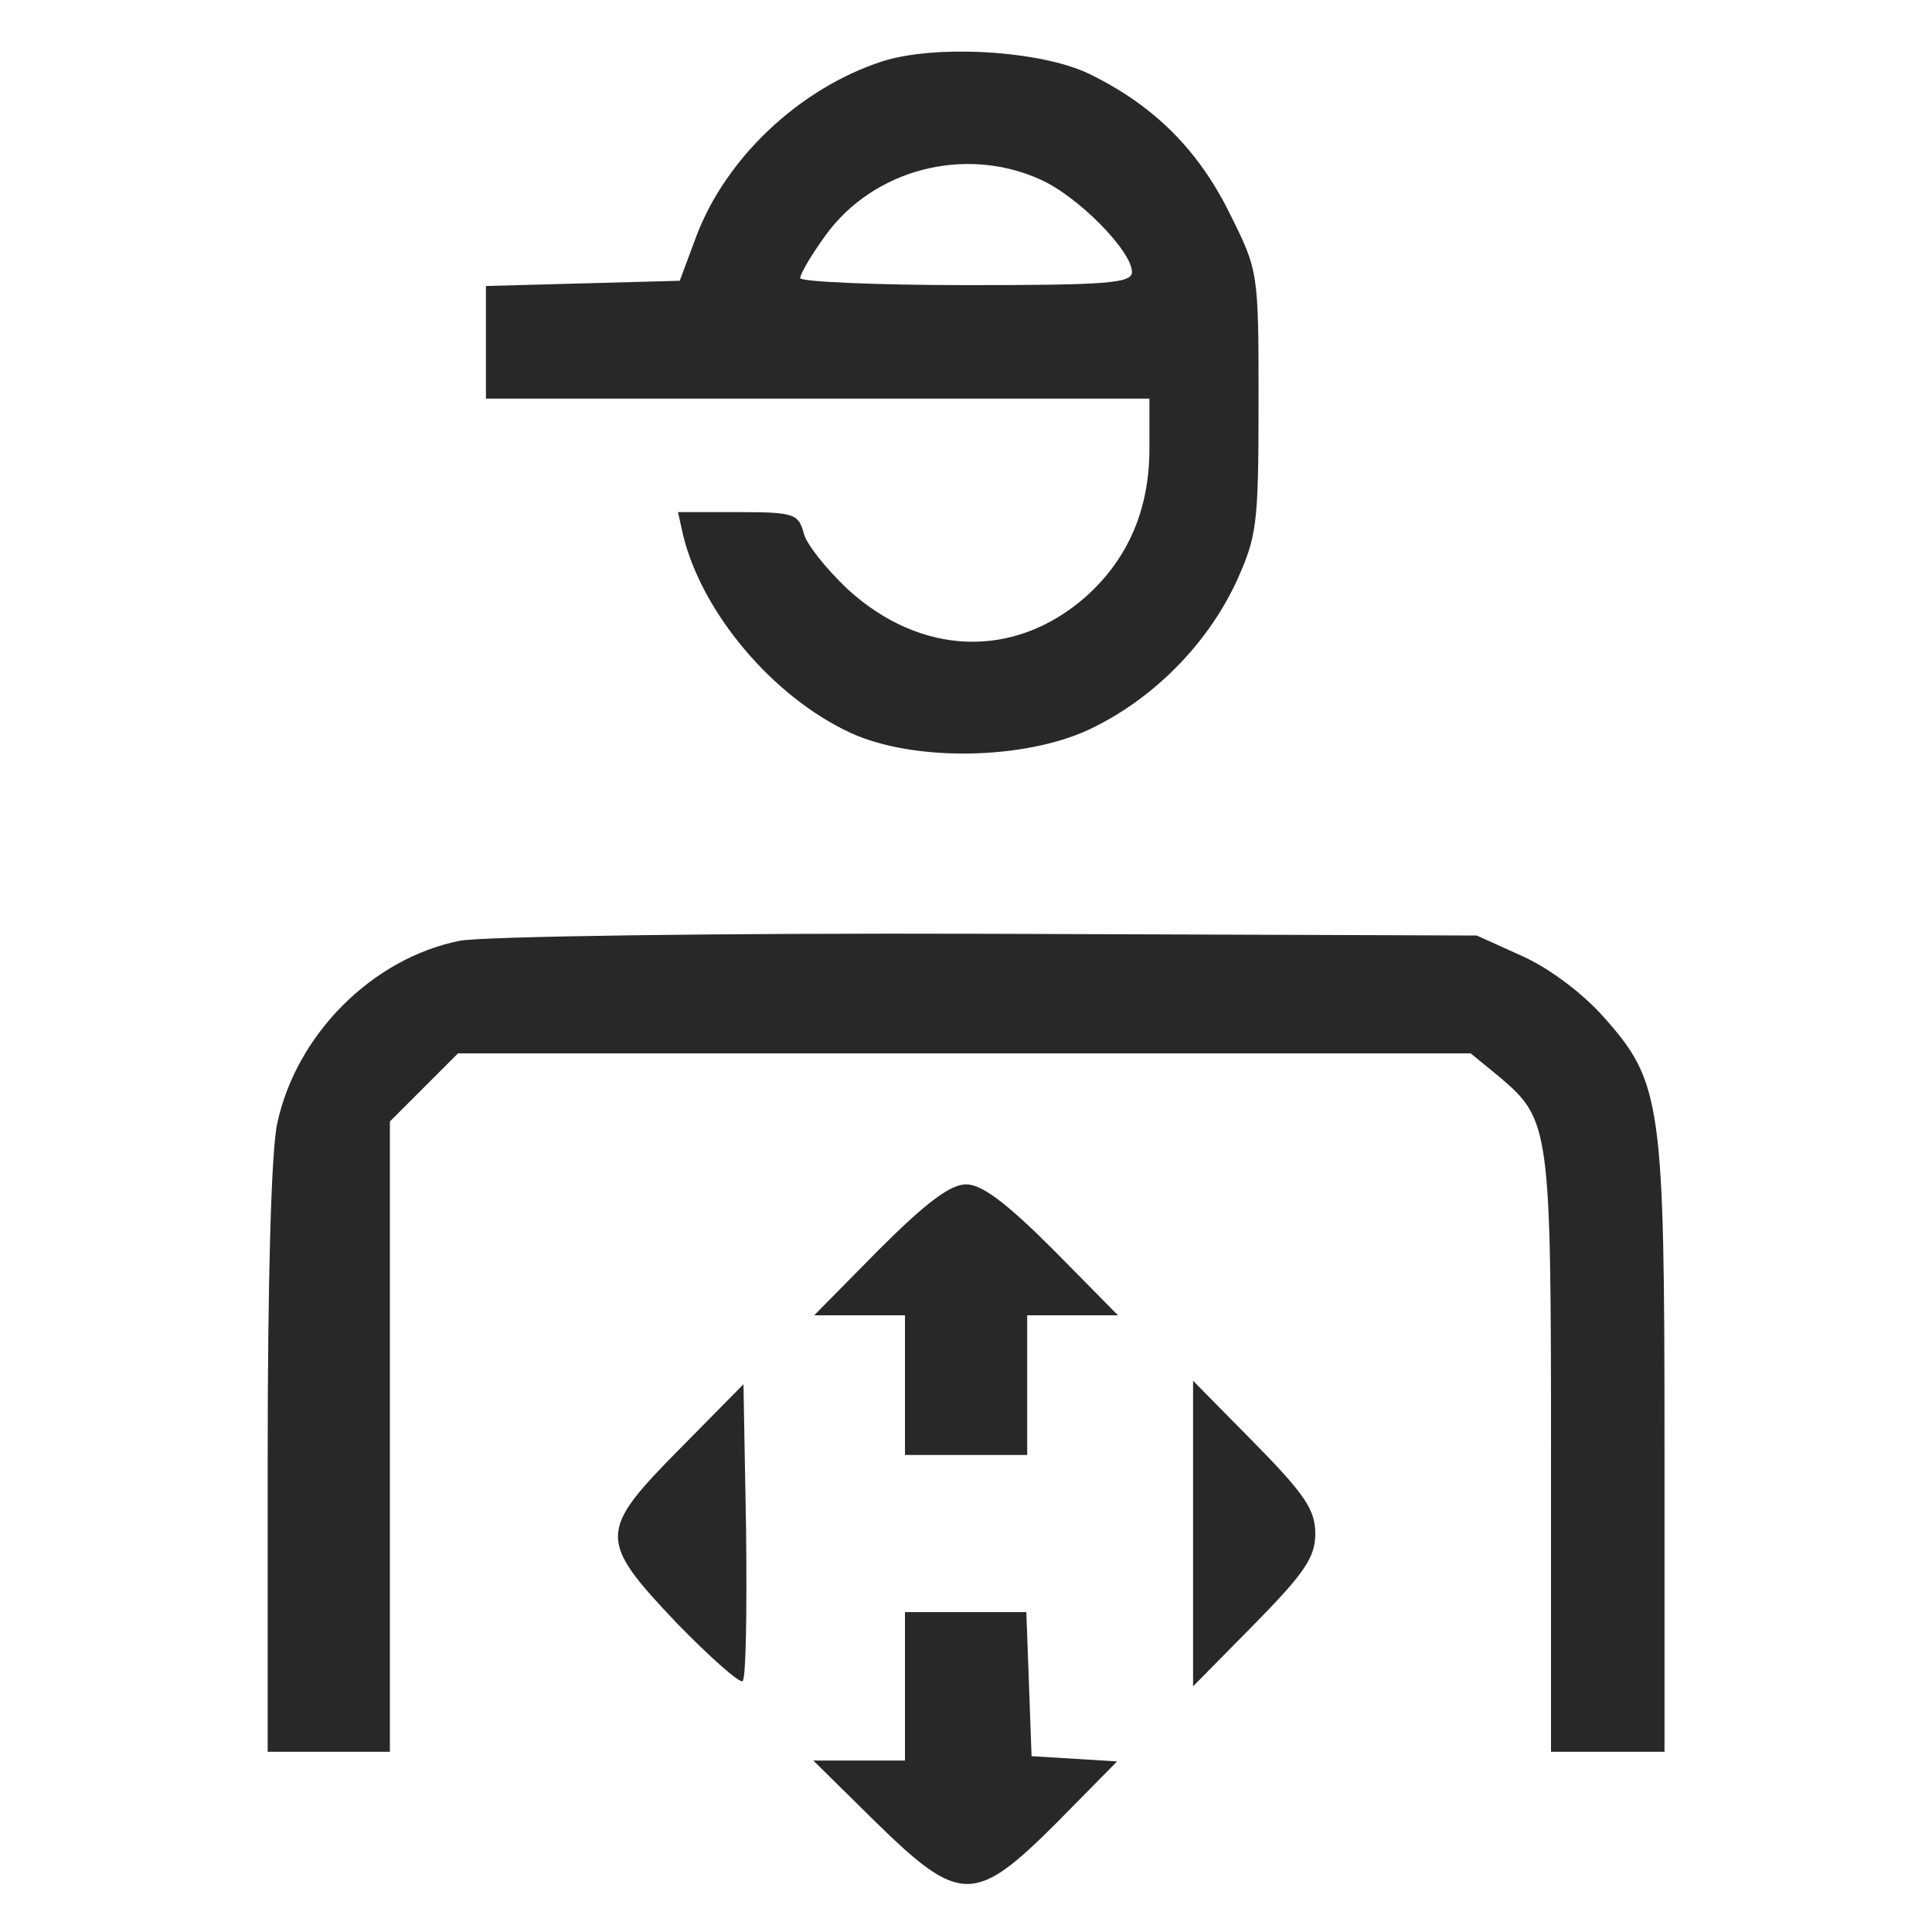
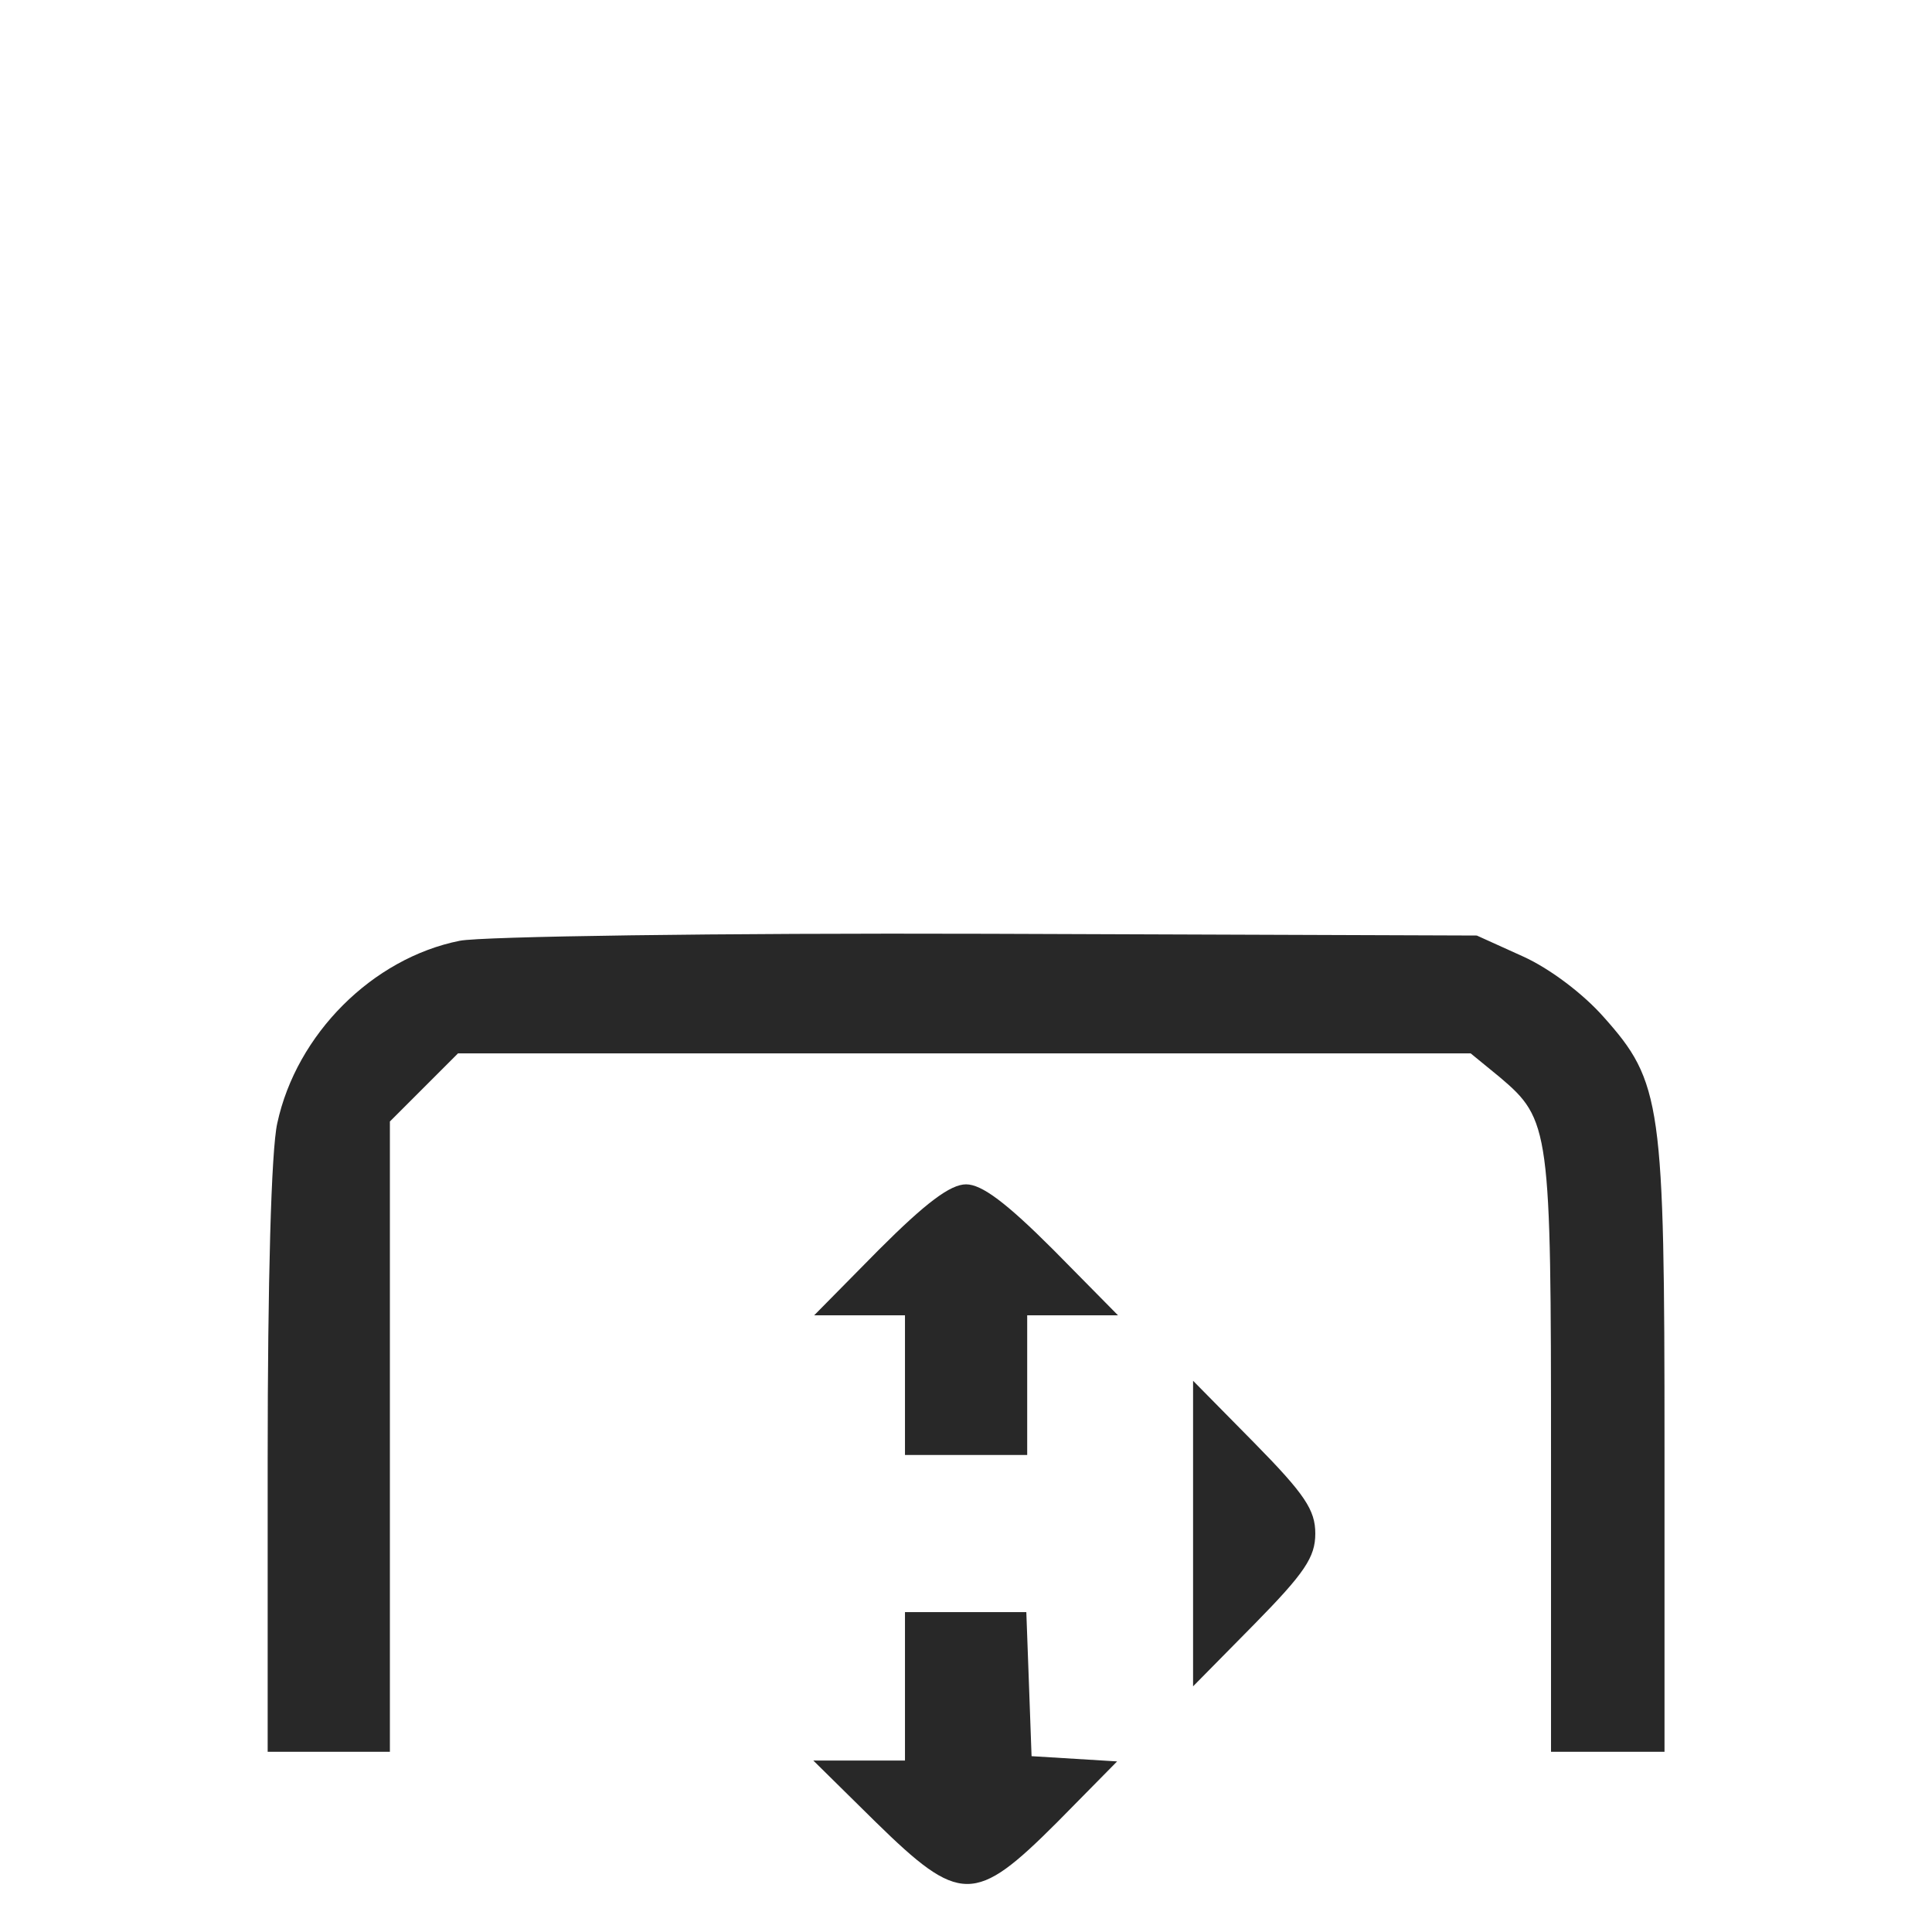
<svg xmlns="http://www.w3.org/2000/svg" version="1.1" id="Шар_1" x="0px" y="0px" viewBox="0 0 221.3 221.3" style="enable-background:new 0 0 221.3 221.3;" xml:space="preserve">
  <style type="text/css">
	.st0{fill:#282828;}
</style>
  <g transform="translate(0,300) scale(0.1,-0.1)">
-     <path class="st0" d="M1009.6,2929.4c-94-31-178-110-212-200l-19-51l-111-3l-111-3v-64v-65h380h380v-57c0-71-25-127-73-170   c-82-72-189-68-273,9c-24,23-47,51-50,64c-6,22-11,24-75,24h-69l6-27c22-89,103-185,192-226c72-33,198-31,273,4   c72,34,134,96,168,168c24,53,26,65,26,206c0,150,0,151-33,217c-36,73-87,124-161,160C1191.6,2942.4,1070.6,2949.4,1009.6,2929.4z    M1191.6,2794.4c43-19,105-82,105-106c0-13-30-15-190-15c-104,0-190,4-190,8c0,5,13,27,29,49   C1000.6,2806.4,1105.6,2833.4,1191.6,2794.4z" />
    <path class="st0" d="M526.6,1922.4c-100-20-187-107-209-209c-7-31-11-183-11-385v-335h70h70v361v361l39,39l39,39h580h580l33-27   c58-49,59-59,59-433v-340h65h65v348c0,395-3,419-70,494c-23,26-61,55-92,69l-53,24l-560,2C823.6,1931.4,551.6,1927.4,526.6,1922.4z   " />
    <path class="st0" d="M1006.6,1568.4l-74-75h52h52v-80v-80h70h70v80v80h52h52l-74,75c-54,54-82,75-100,75   S1060.6,1622.4,1006.6,1568.4z" />
-     <path class="st0" d="M779.6,1341.4c-95-96-95-105-4-201c38-39,72-69,75-66c4,3,5,81,4,173l-3,167L779.6,1341.4z" />
    <path class="st0" d="M1366.6,1243.4v-175l70,71c58,59,70,77,70,104s-12,45-70,104l-70,71V1243.4z" />
    <path class="st0" d="M1036.6,1068.4v-85h-52h-53l71-70c97-95,114-95,208-1l69,70l-49,3l-49,3l-3,83l-3,82h-69h-70V1068.4z" />
  </g>
</svg>